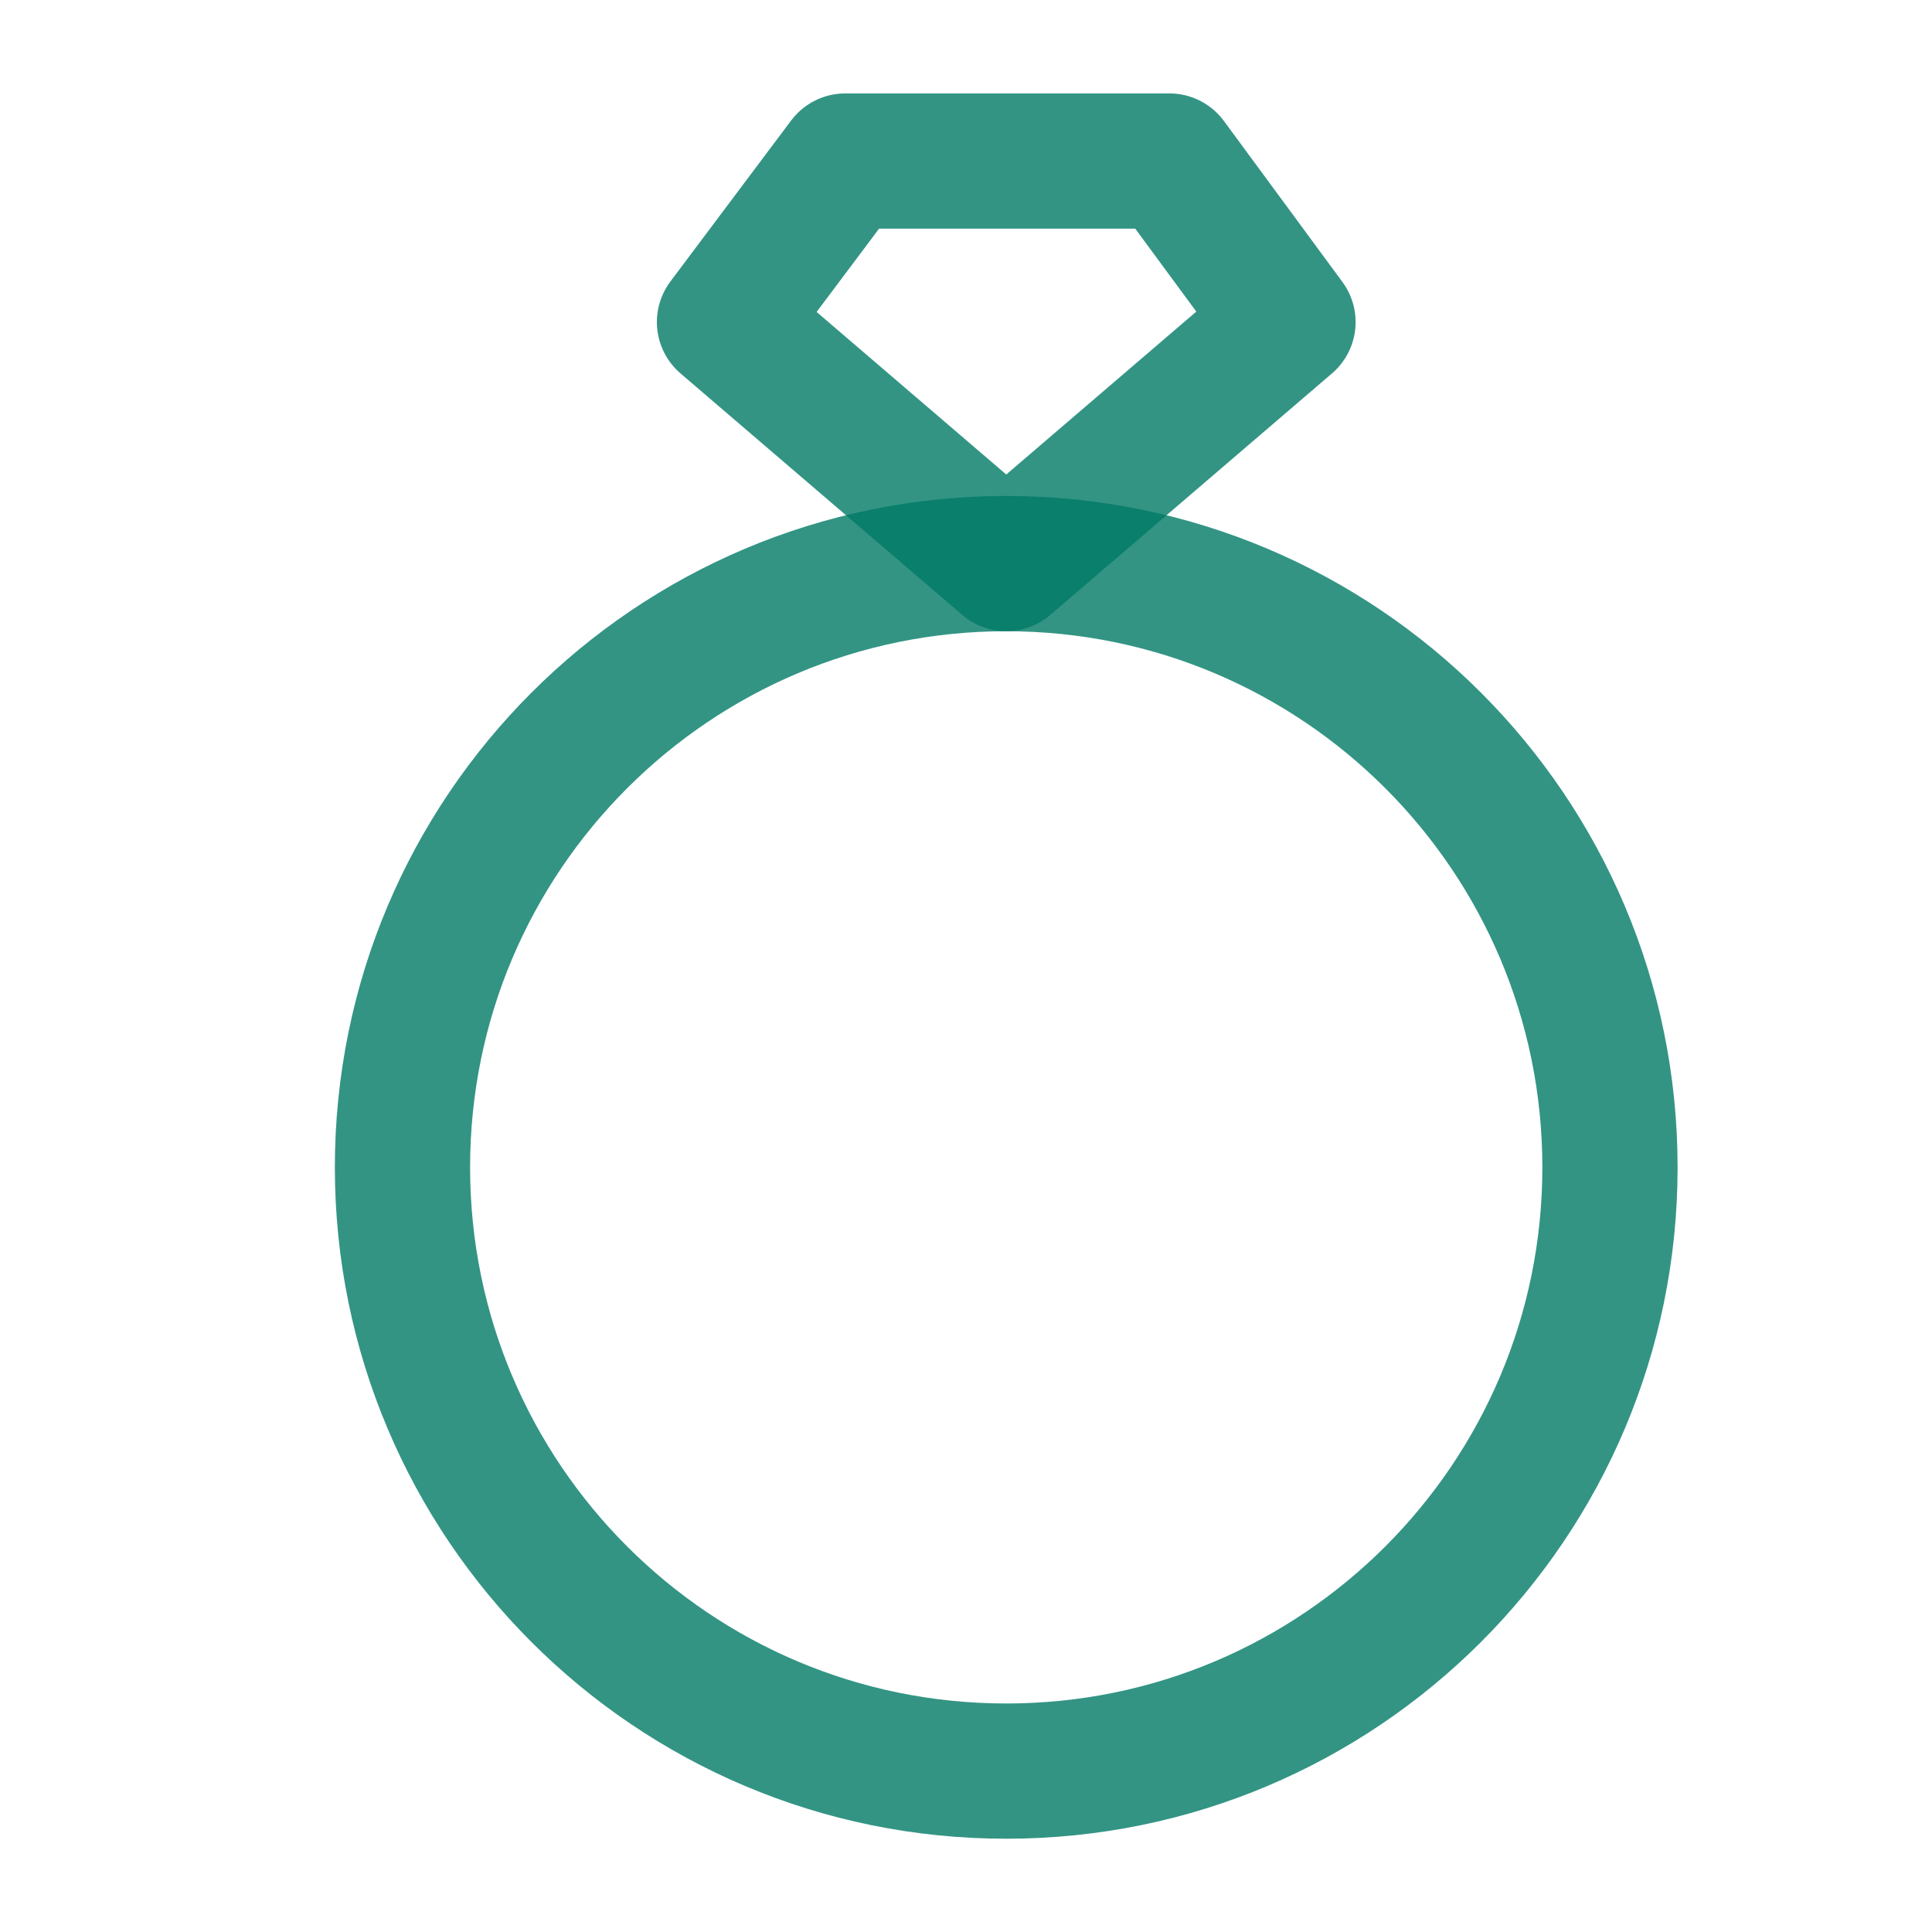
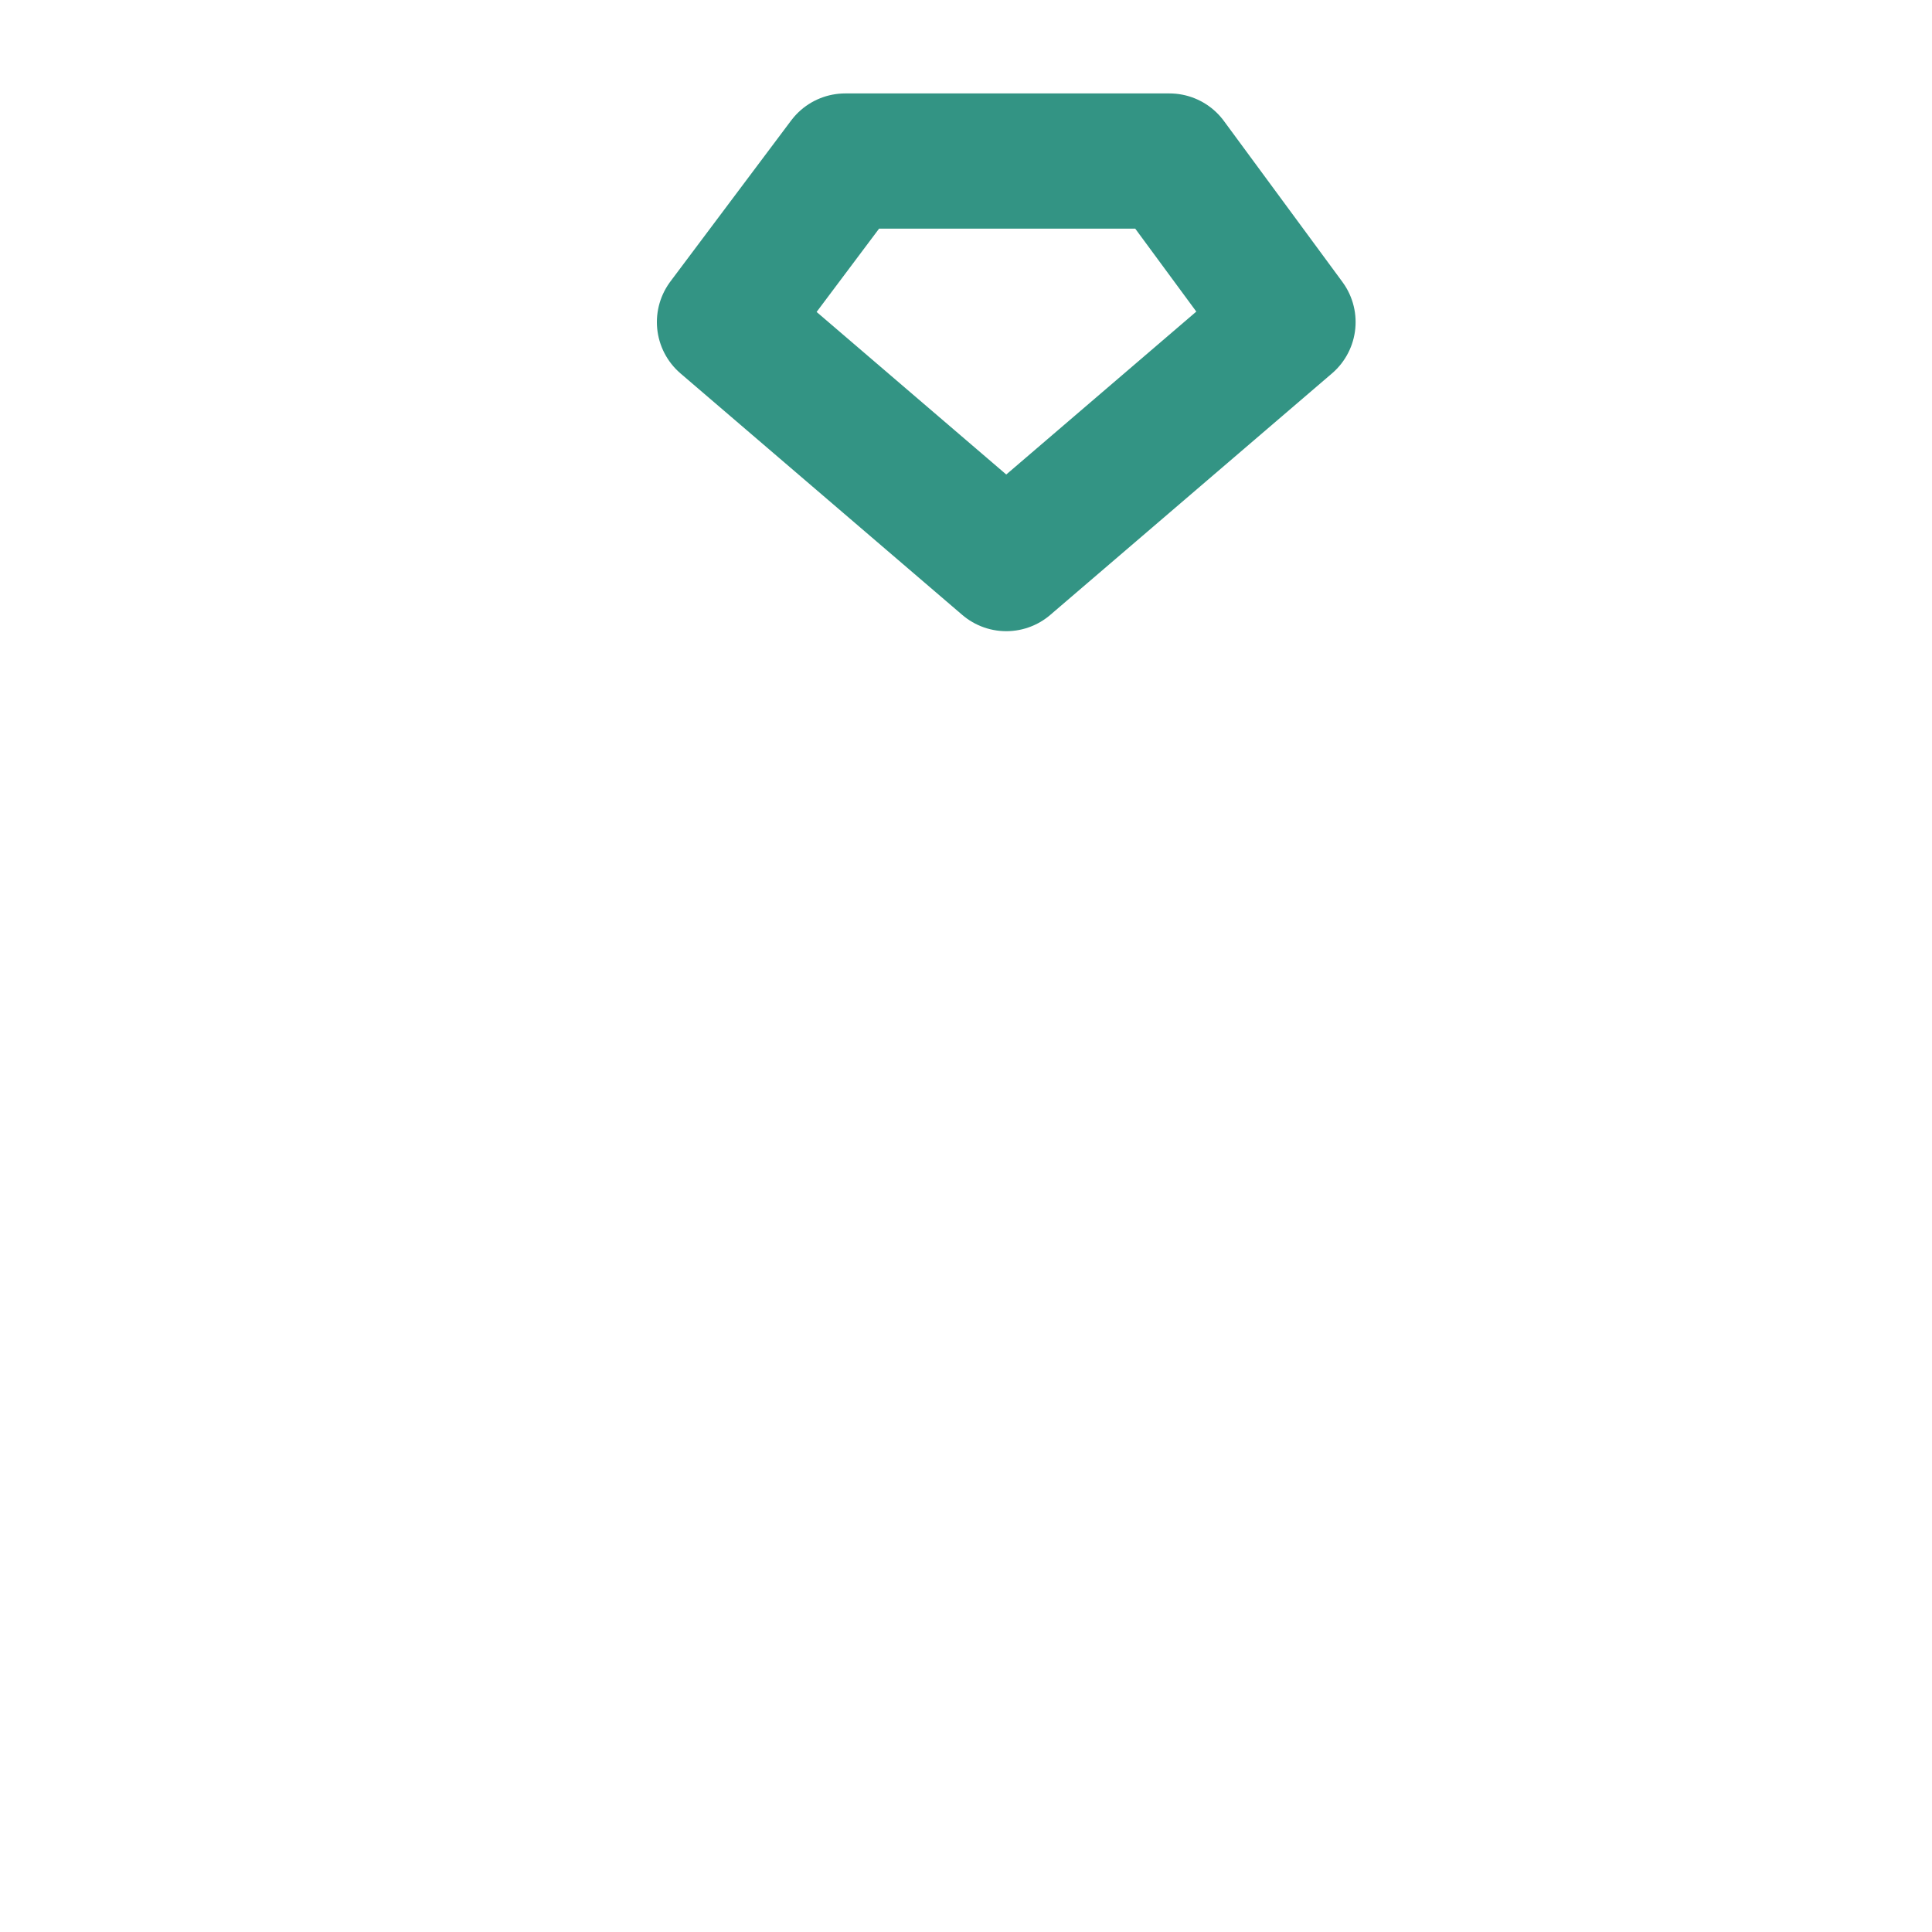
<svg xmlns="http://www.w3.org/2000/svg" width="50" height="50" viewBox="0 0 50 50" fill="none">
-   <path d="M26.041 45.836C34.67 45.836 41.666 38.84 41.666 30.211C41.666 21.581 34.67 14.586 26.041 14.586C17.412 14.586 10.416 21.581 10.416 30.211C10.416 38.84 17.412 45.836 26.041 45.836Z" stroke="#007A66" stroke-opacity="0.8" stroke-width="3.5" stroke-linecap="round" stroke-linejoin="round" />
-   <path d="M18.75 8.335L21.875 4.168H30.265L33.333 8.335L26.042 14.585L18.75 8.335Z" stroke="#007A66" stroke-opacity="0.8" stroke-width="3.5" stroke-linecap="round" stroke-linejoin="round" />
+   <path d="M18.75 8.335L21.875 4.168H30.265L33.333 8.335L26.042 14.585Z" stroke="#007A66" stroke-opacity="0.8" stroke-width="3.5" stroke-linecap="round" stroke-linejoin="round" />
</svg>